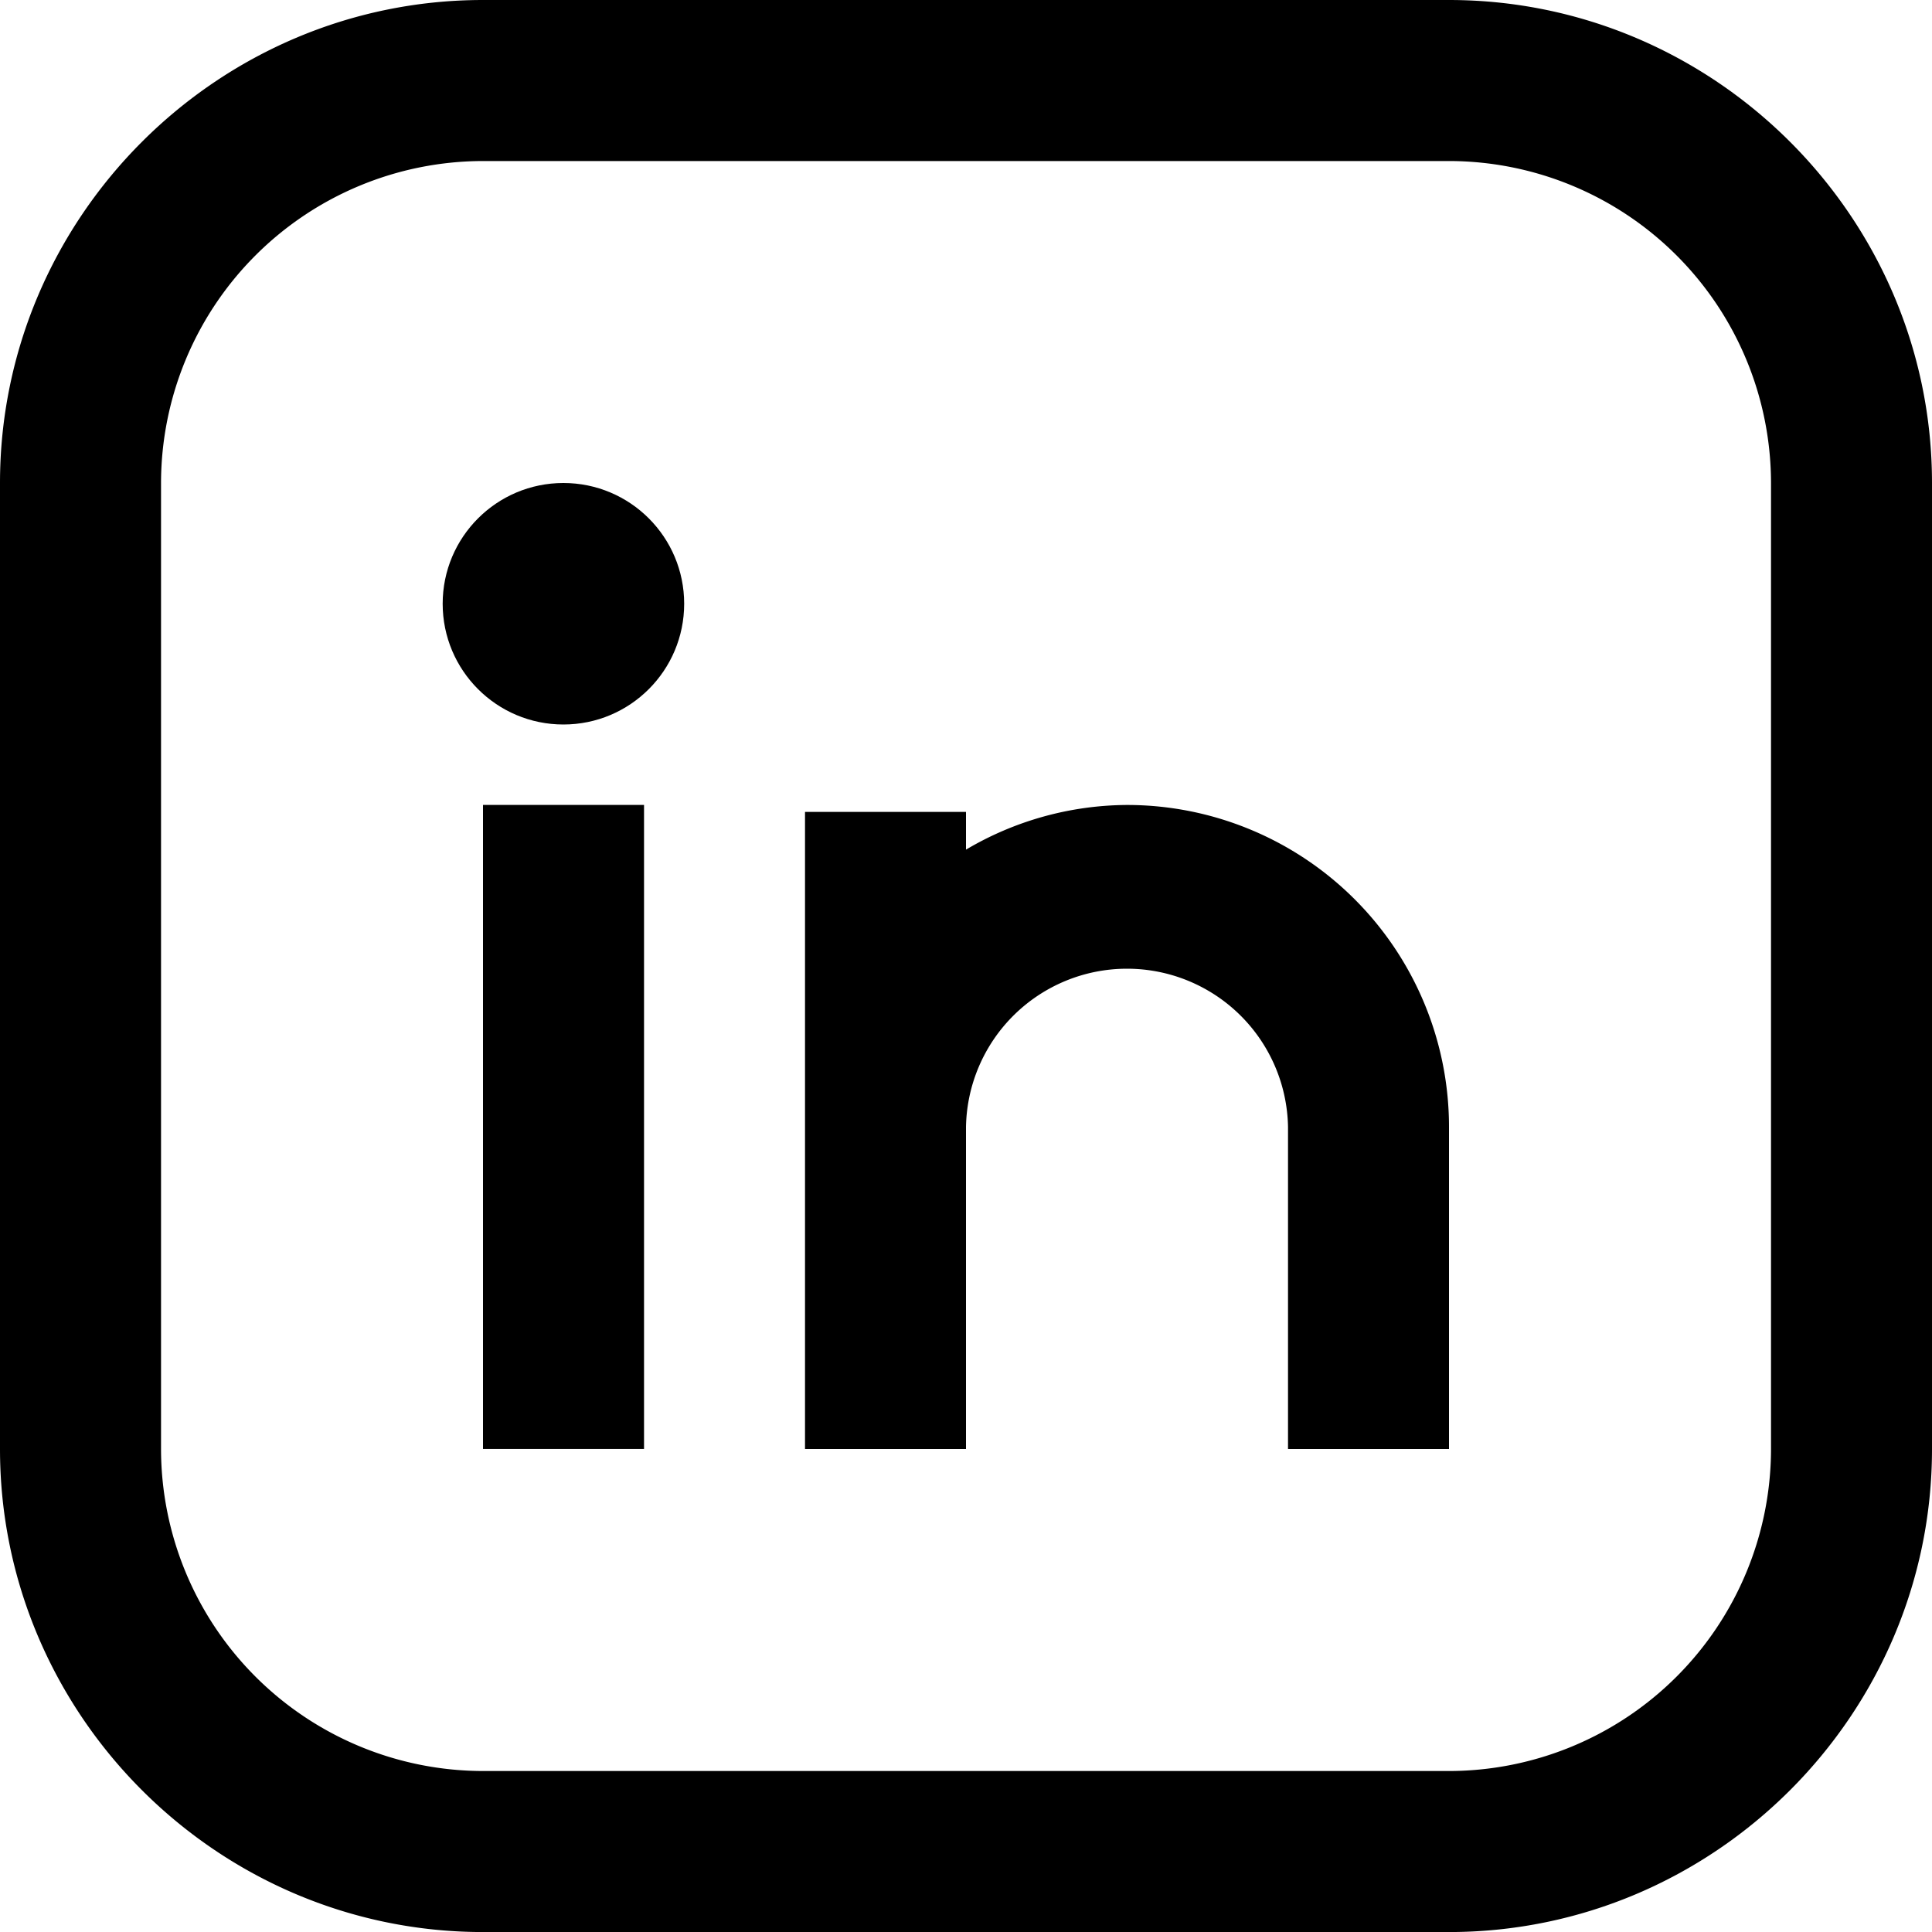
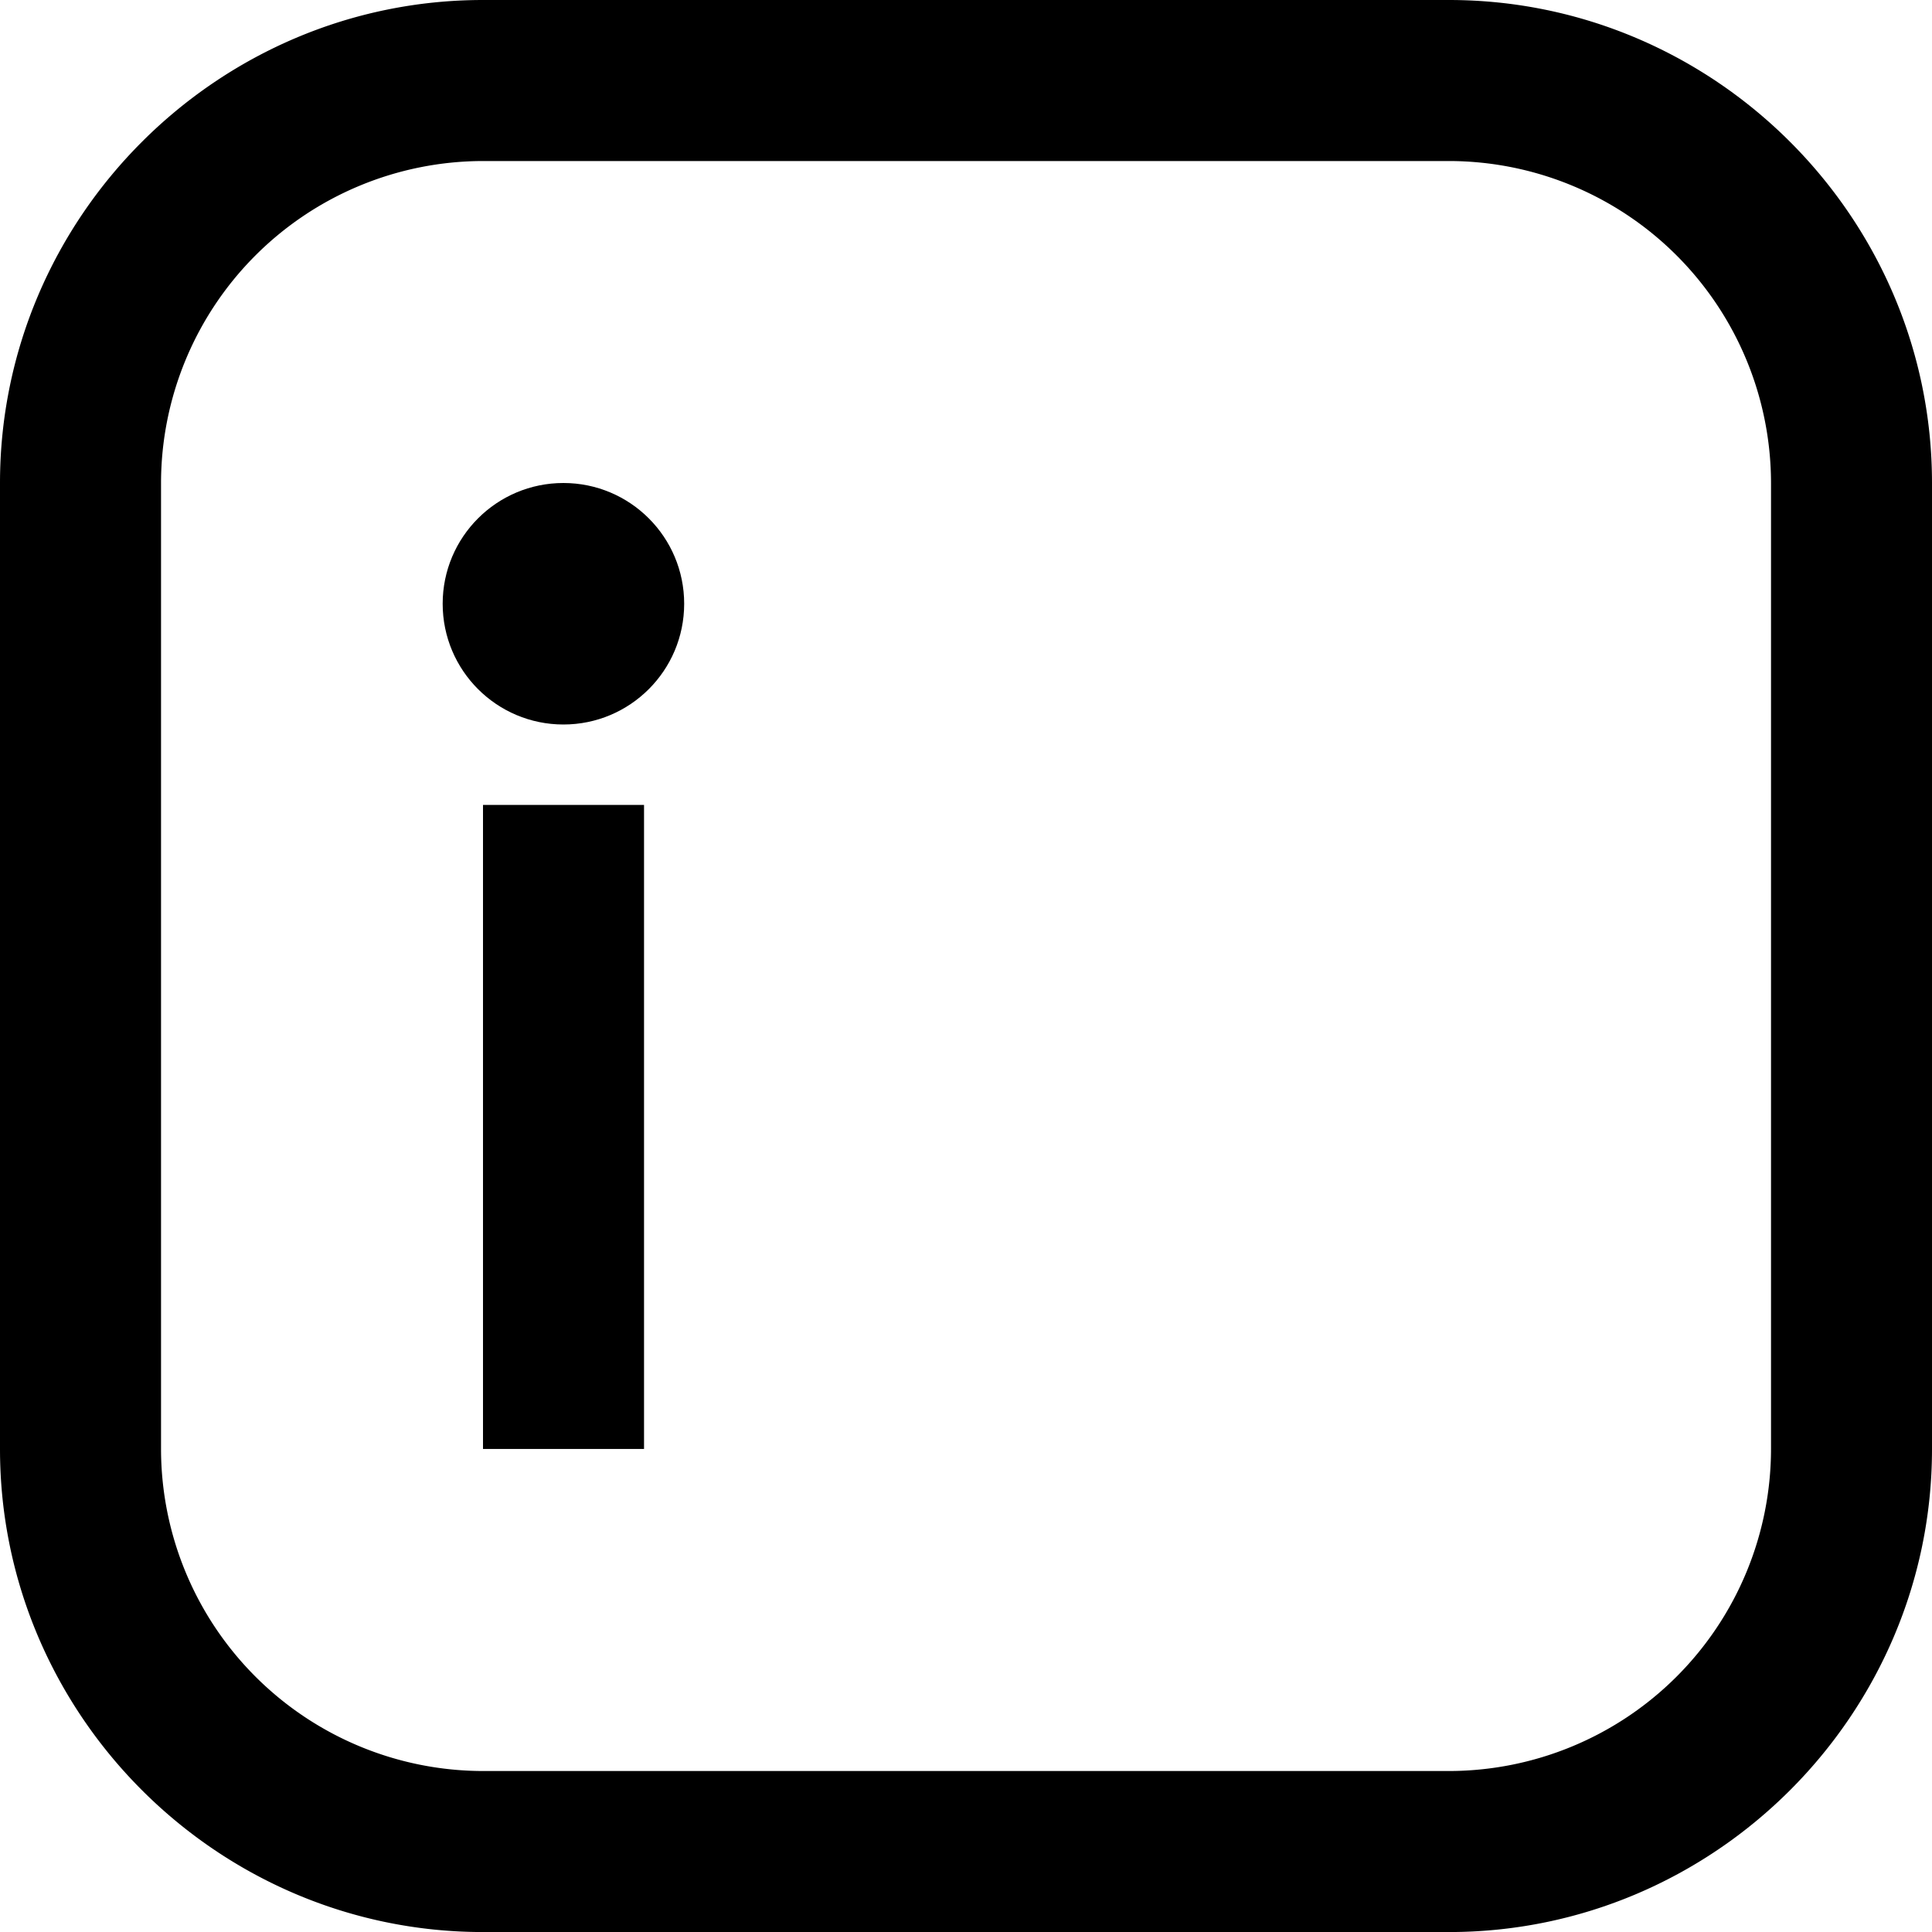
<svg xmlns="http://www.w3.org/2000/svg" id="Capa_1" data-name="Capa 1" viewBox="0 0 409.6 409.61">
  <rect x="102.4" y="170.65" width="34.14" height="136.54" />
  <circle cx="119.45" cy="128" r="25.6" />
-   <path d="M238.94,170.66a67.62,67.62,0,0,0-34.14,9.47v-8H170.67V307.2H204.8V238.93a34.14,34.14,0,0,1,68.27,0V307.2H307.2V238.93A68.27,68.27,0,0,0,238.94,170.66Z" />
  <path d="M307.2,0H102.4C46.09,0,0,46.08,0,102.4V307.21c0,56.3,46.09,102.4,102.4,102.4H307.2c56.32,0,102.4-46.1,102.4-102.4V102.4C409.6,46.08,363.51,0,307.2,0Zm68.27,307.21a68.34,68.34,0,0,1-68.27,68.26H102.4a68.34,68.34,0,0,1-68.26-68.26V102.4A68.34,68.34,0,0,1,102.4,34.14H307.2a68.34,68.34,0,0,1,68.27,68.26V307.21Z" />
</svg>